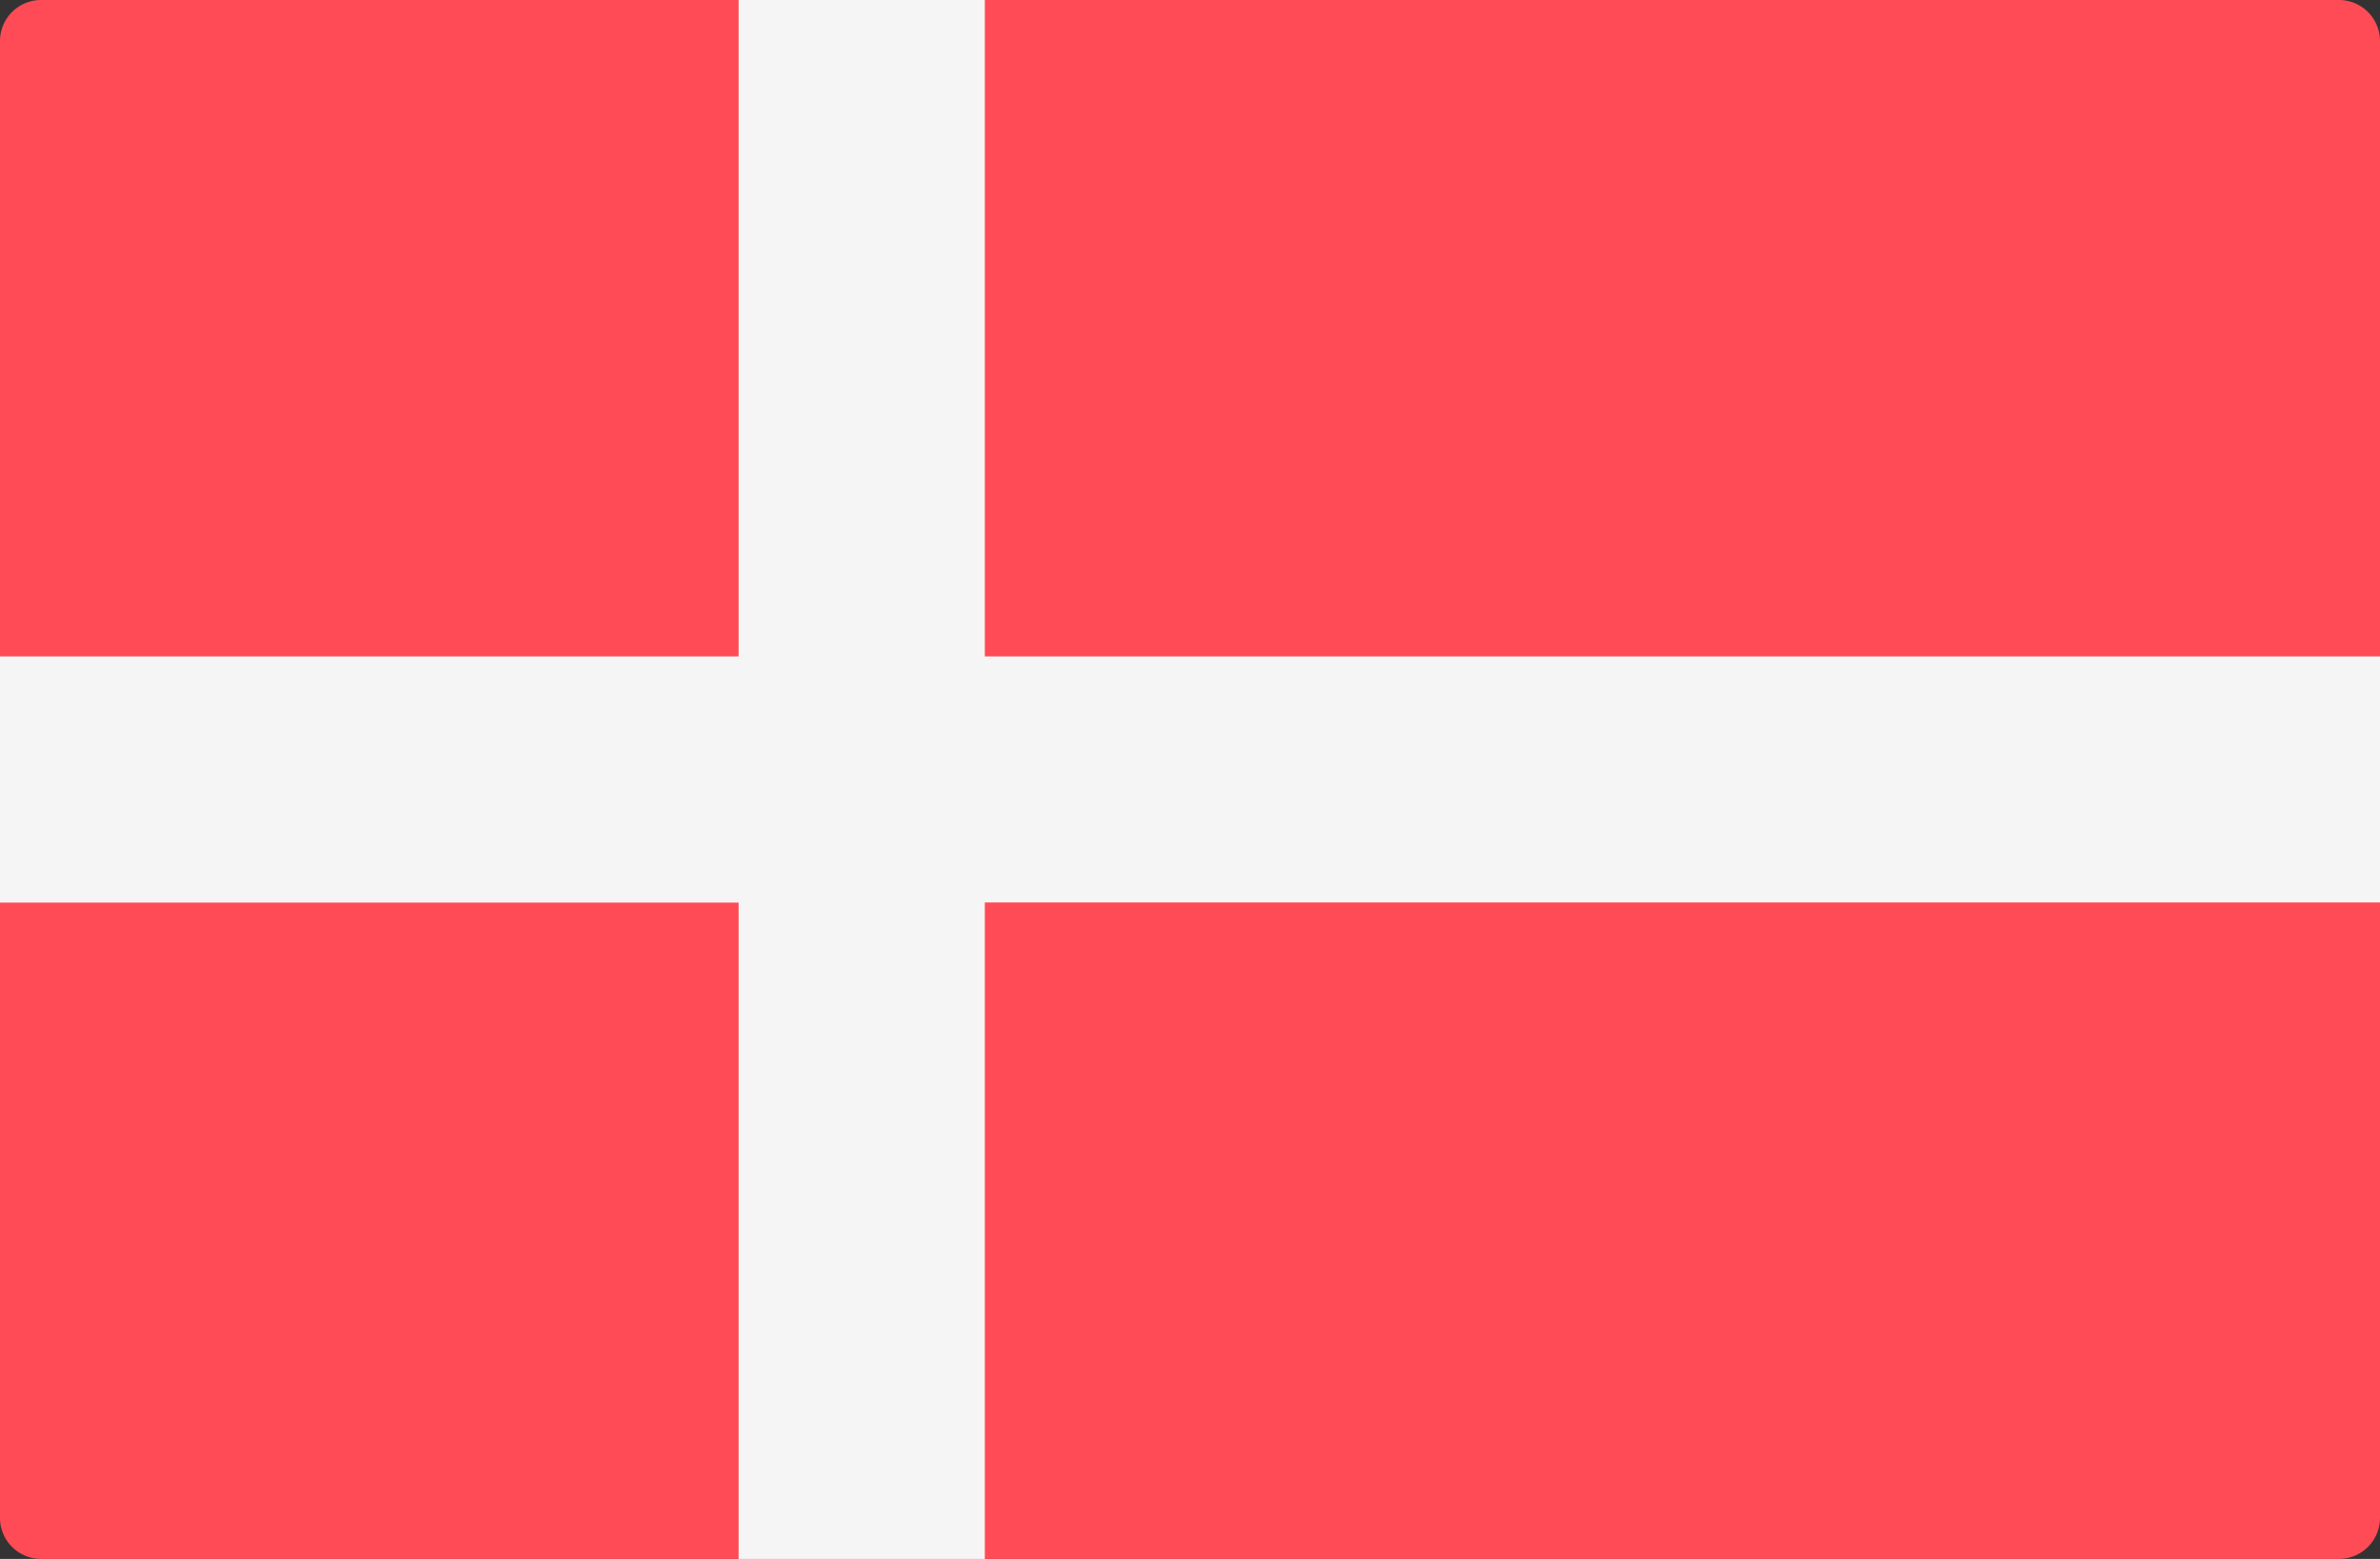
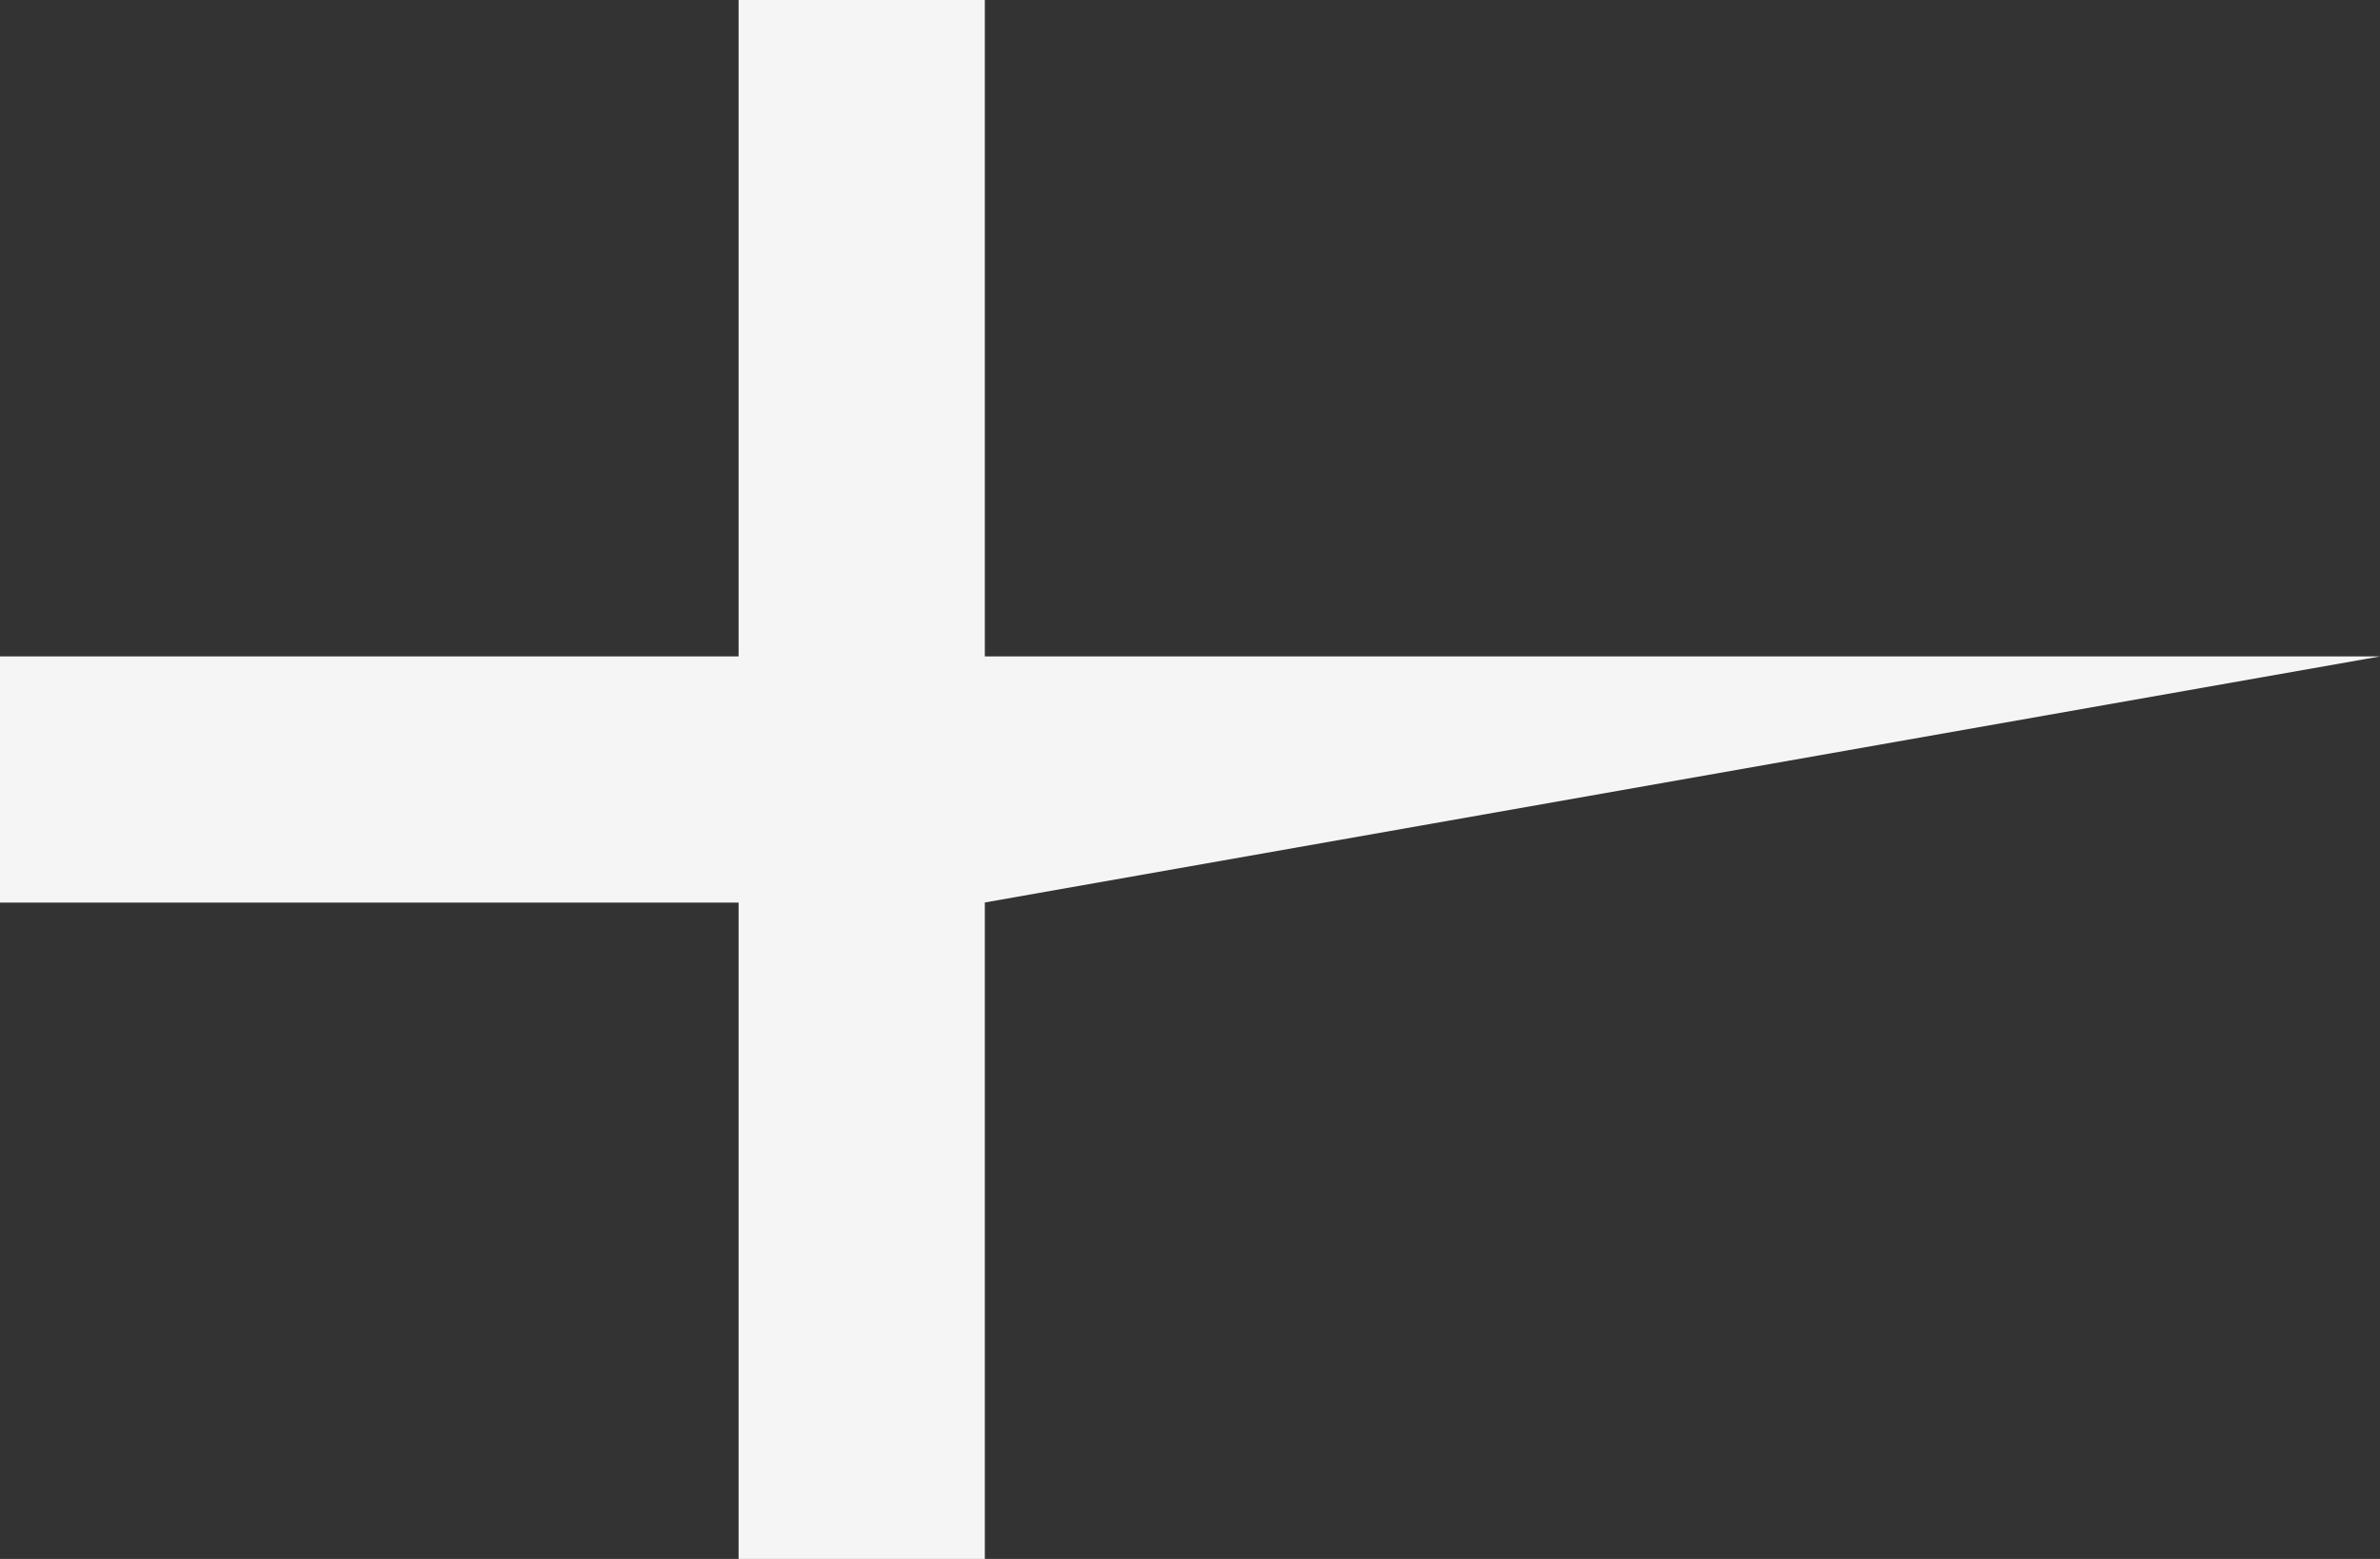
<svg xmlns="http://www.w3.org/2000/svg" width="18.316" height="12" viewBox="0 0 18.316 12">
  <rect x="0" y="0" width="18.316" height="12" fill="#333333" stroke="none" />
  <g transform="translate(0 -88.275)">
-     <path d="M18,100.275H.316A.316.316,0,0,1,0,99.959V88.591a.316.316,0,0,1,.316-.316H18a.316.316,0,0,1,.316.316V99.959A.316.316,0,0,1,18,100.275Z" fill="#ff4b55" />
-     <path d="M18.316,93.329H7.579V88.276H5.684v5.053H0v1.895H5.684v5.053H7.579V95.223H18.316Z" transform="translate(0 -0.001)" fill="#f5f5f5" />
+     <path d="M18.316,93.329H7.579V88.276H5.684v5.053H0v1.895H5.684v5.053H7.579V95.223Z" transform="translate(0 -0.001)" fill="#f5f5f5" />
  </g>
</svg>